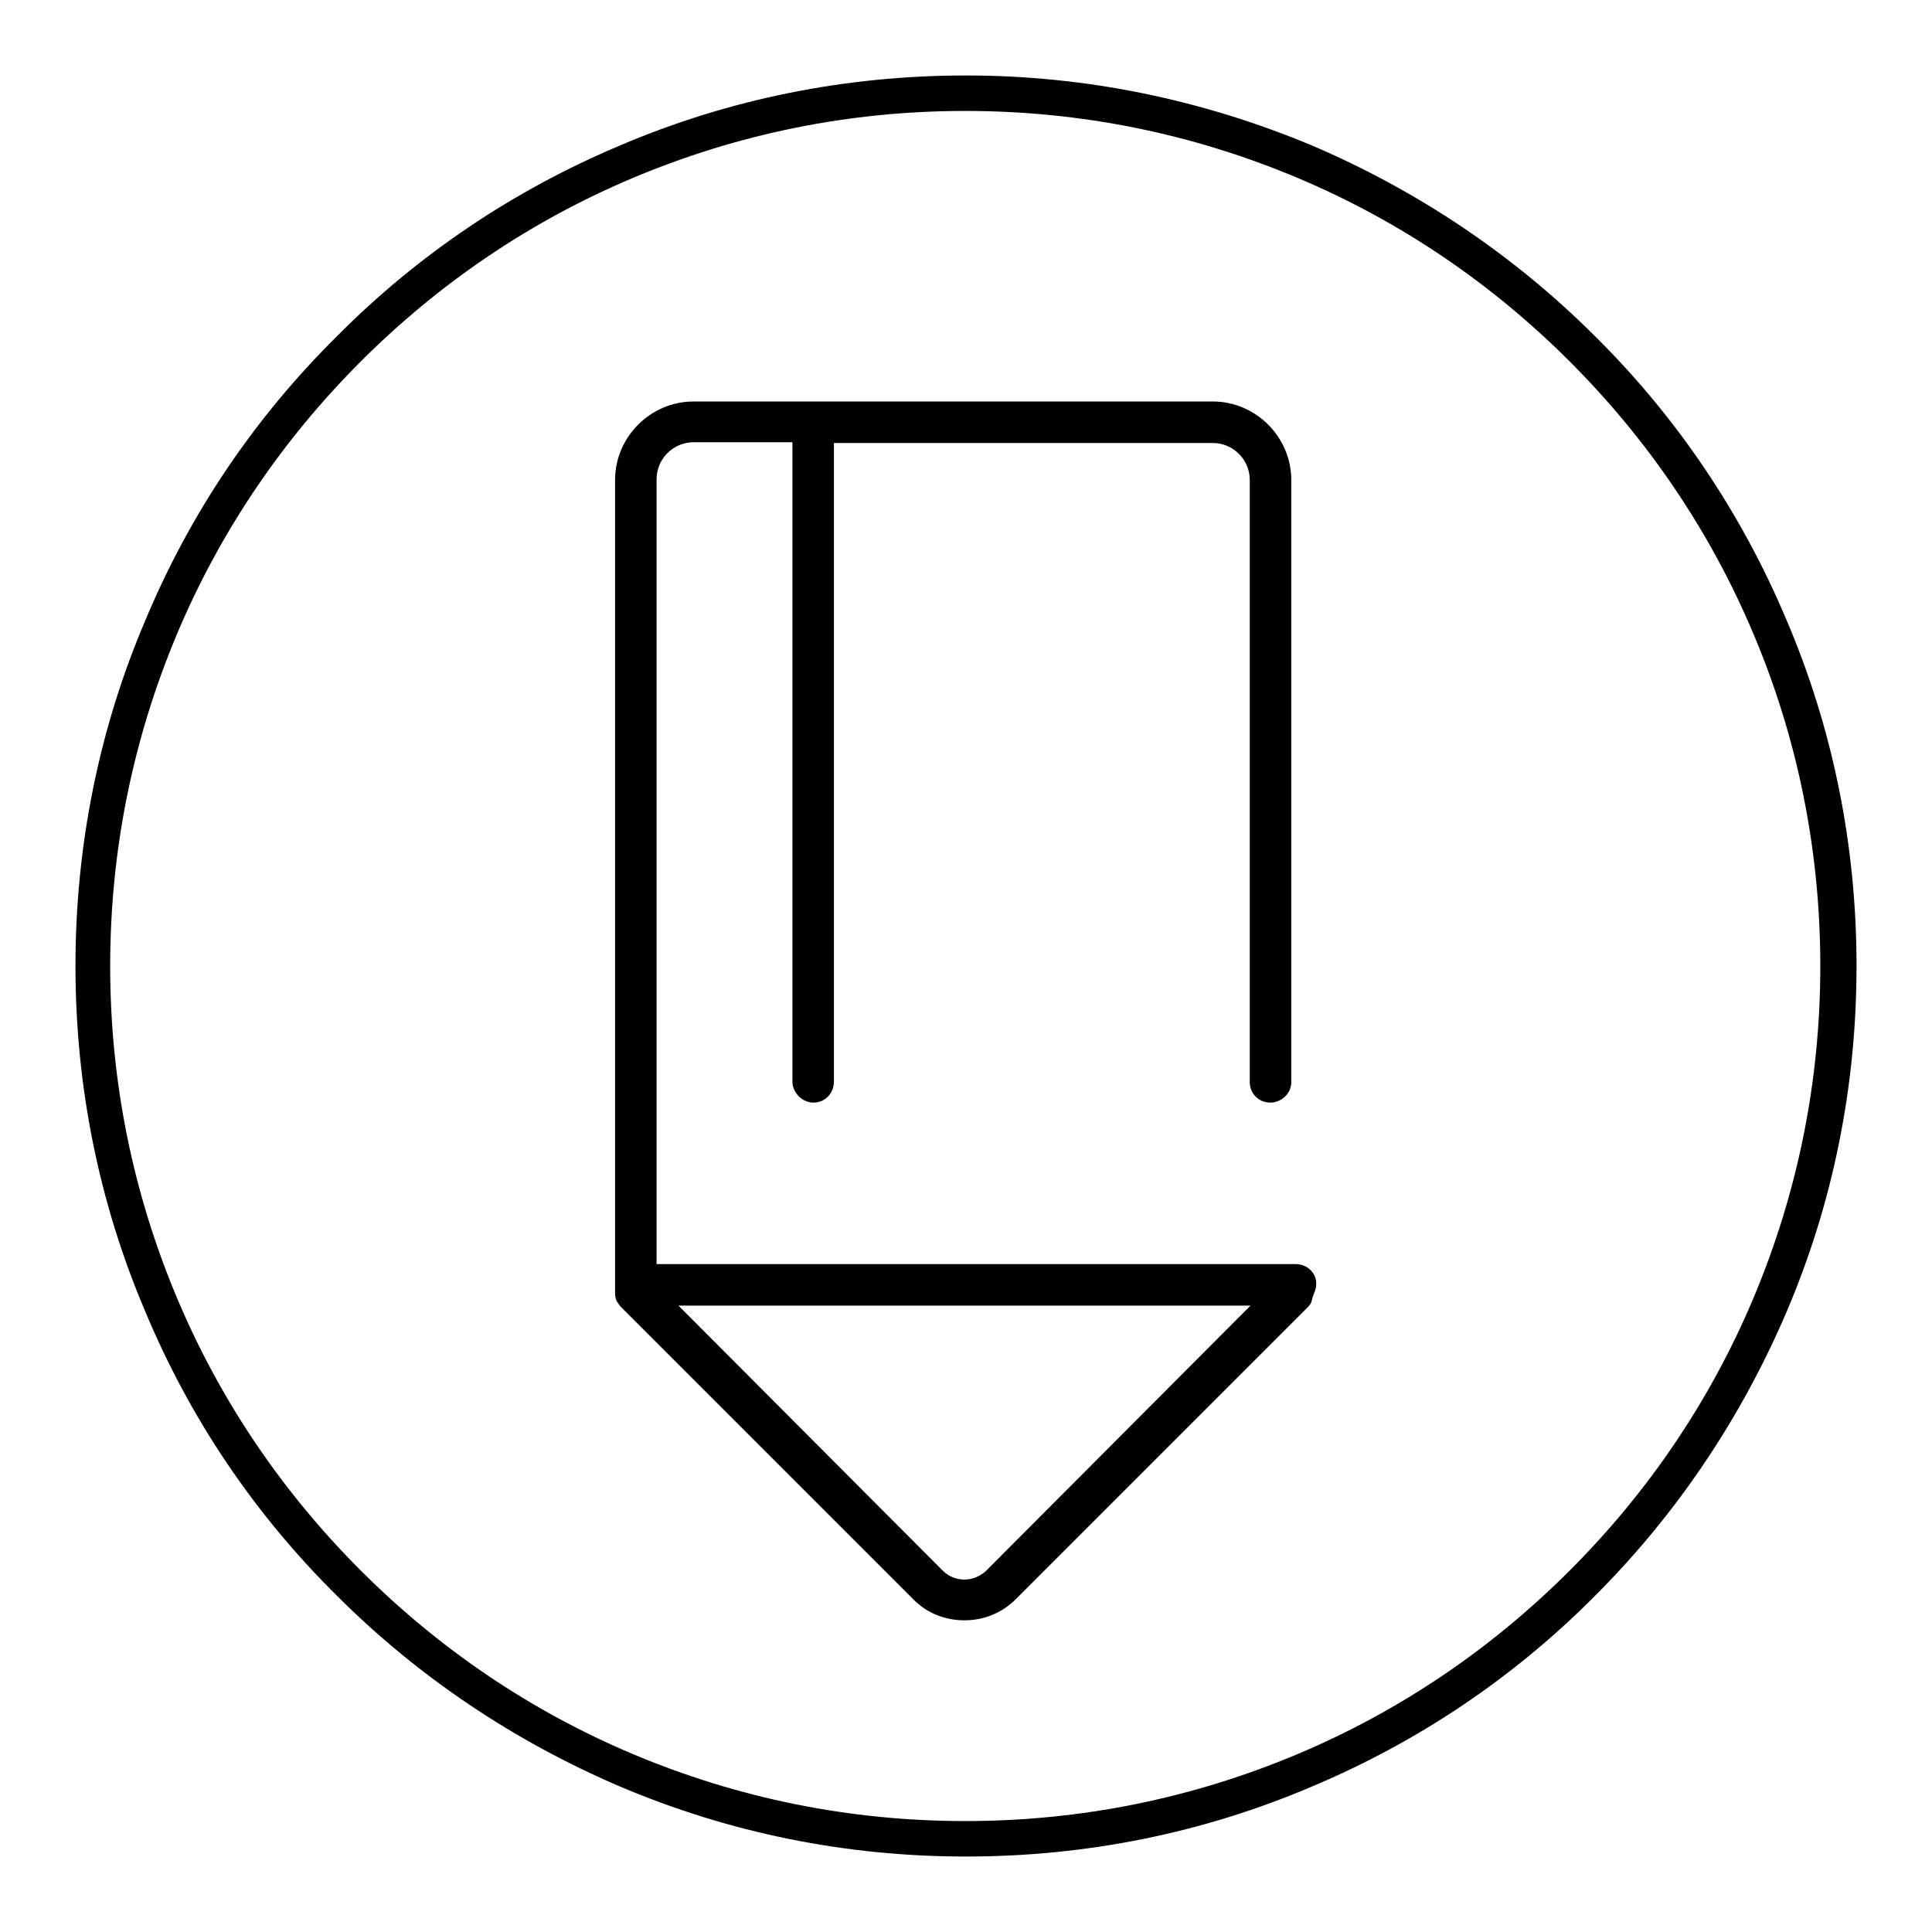
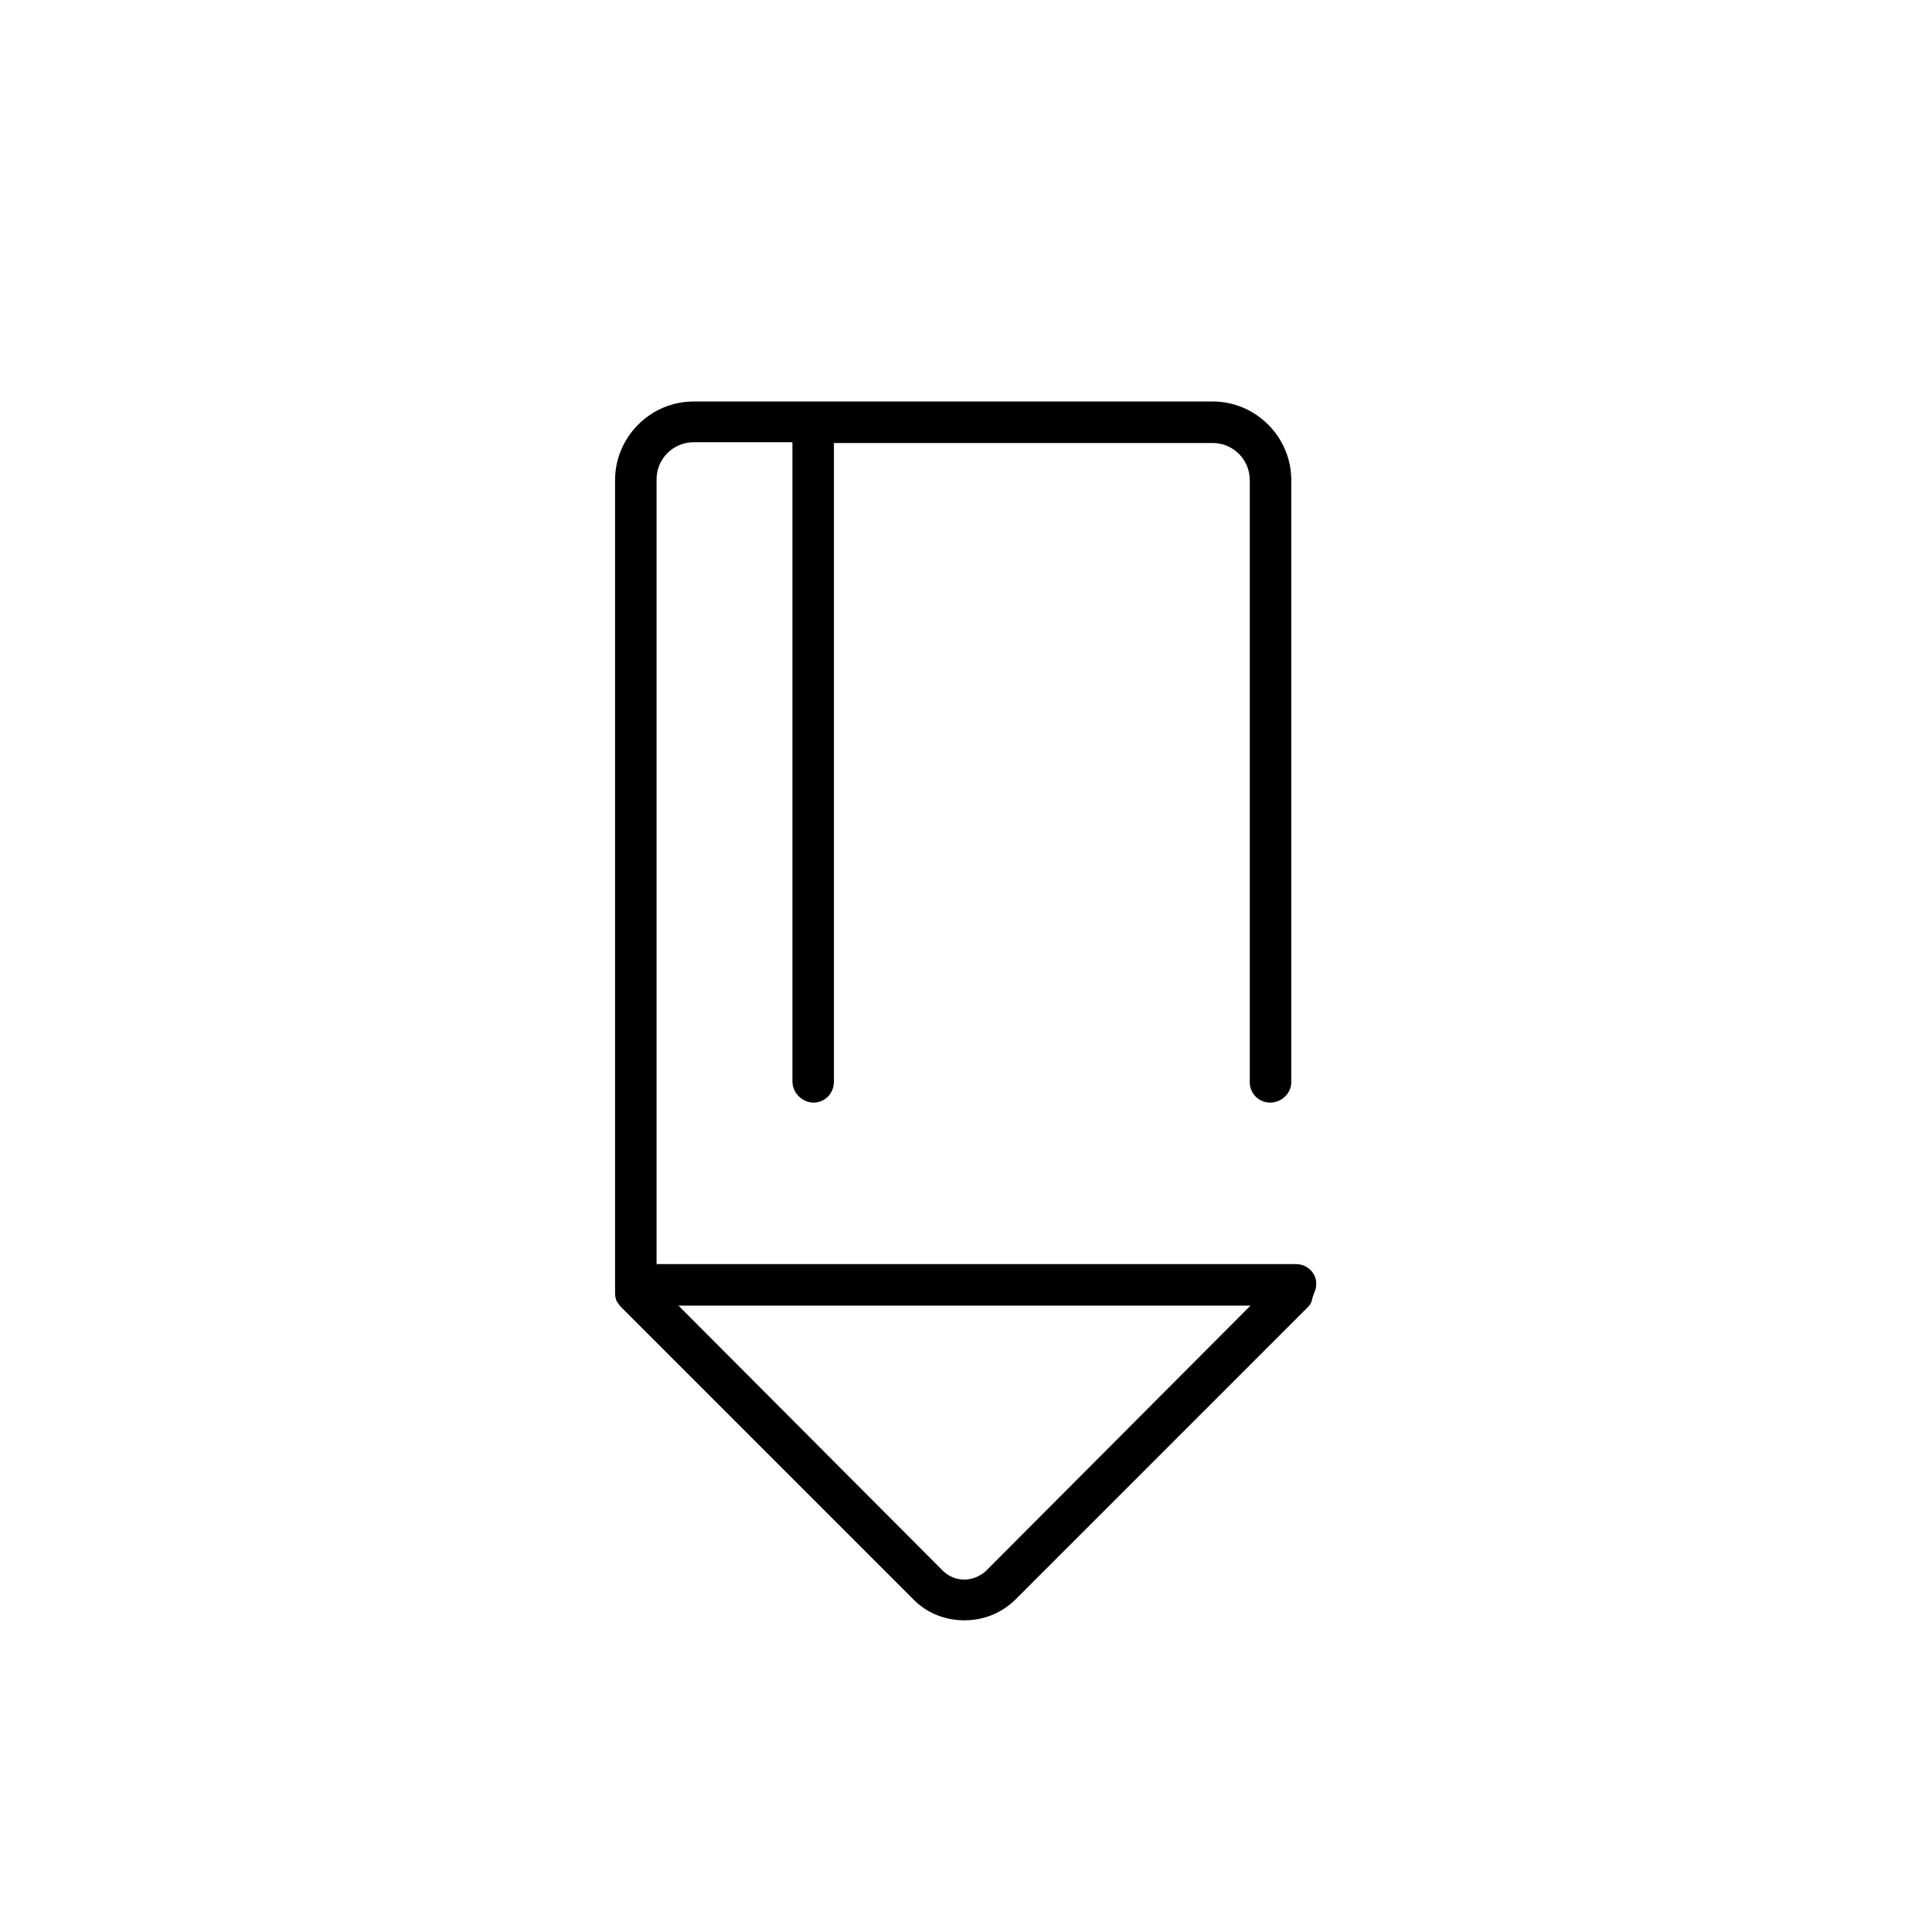
<svg xmlns="http://www.w3.org/2000/svg" version="1.1" x="0px" y="0px" viewBox="0 0 256 256" enable-background="new 0 0 256 256" xml:space="preserve">
  <g>
    <g>
      <path fill="#000000" d="M171.7,167.5H87v-104c0-2.7,2.2-4.9,4.9-4.9H105v84.7c0,1.5,1.3,2.8,2.8,2.8c1.5,0,2.7-1.2,2.7-2.8V58.7h50.2c2.7,0,4.9,2.2,4.9,4.9v79.8c0,1.5,1.2,2.7,2.7,2.7s2.8-1.2,2.8-2.7V63.6c0-5.7-4.7-10.4-10.4-10.4H91.9c-5.7,0-10.4,4.7-10.4,10.4v107.8c0,0.4,0.1,0.7,0.2,1l0.5,0.7l38.9,38.9c1.8,1.8,4.2,2.7,6.7,2.7c2.6,0,5-1,6.8-2.8l38.7-38.7c0.3-0.3,0.5-0.6,0.6-1.2l0.2-0.6c0.2-0.4,0.3-0.8,0.3-1.2C174.5,168.8,173.3,167.5,171.7,167.5z M165.7,173l-35.1,35.2c-0.8,0.7-1.8,1.1-2.8,1.1c-1.1,0-2.1-0.4-2.9-1.2l-35-35.1H165.7z" />
-       <path fill="#000000" d="M236.7,82.1c-5.9-14-14.4-26.7-25.3-37.5c-10.8-10.8-23.5-19.3-37.5-25.3c-14.6-6.1-30-9.3-45.9-9.3c-15.9,0-31.4,3.1-45.9,9.3c-14,5.9-26.7,14.4-37.5,25.3C33.7,55.4,25.2,68,19.3,82.1c-6.2,14.5-9.3,30-9.3,45.9c0,15.9,3.1,31.4,9.3,45.9c5.9,14.1,14.4,26.7,25.3,37.5c10.8,10.8,23.5,19.3,37.5,25.3c14.6,6.2,30,9.3,45.9,9.3c15.9,0,31.4-3.1,45.9-9.3c14-5.9,26.7-14.4,37.5-25.3c10.8-10.8,19.3-23.5,25.3-37.5c6.2-14.5,9.3-30,9.3-45.9C246,112.1,242.9,96.6,236.7,82.1z M232.3,172.1c-5.7,13.5-13.9,25.6-24.3,36c-10.4,10.4-22.5,18.6-36,24.3c-14,5.9-28.8,8.9-44.1,8.9c-15.3,0-30.1-3-44.1-8.9c-13.5-5.7-25.6-13.9-36-24.3c-10.4-10.4-18.6-22.5-24.3-36c-5.9-14-8.9-28.8-8.9-44.1c0-15.3,3-30.1,8.9-44.1c5.7-13.5,13.9-25.6,24.3-36c10.4-10.4,22.5-18.6,36-24.3c14-5.9,28.8-8.9,44.1-8.9c15.3,0,30.1,3,44.1,8.9c13.5,5.7,25.6,13.9,36,24.3c10.4,10.4,18.6,22.5,24.3,36c5.9,13.9,8.9,28.8,8.9,44.1C241.2,143.3,238.2,158.1,232.3,172.1z" />
    </g>
  </g>
</svg>